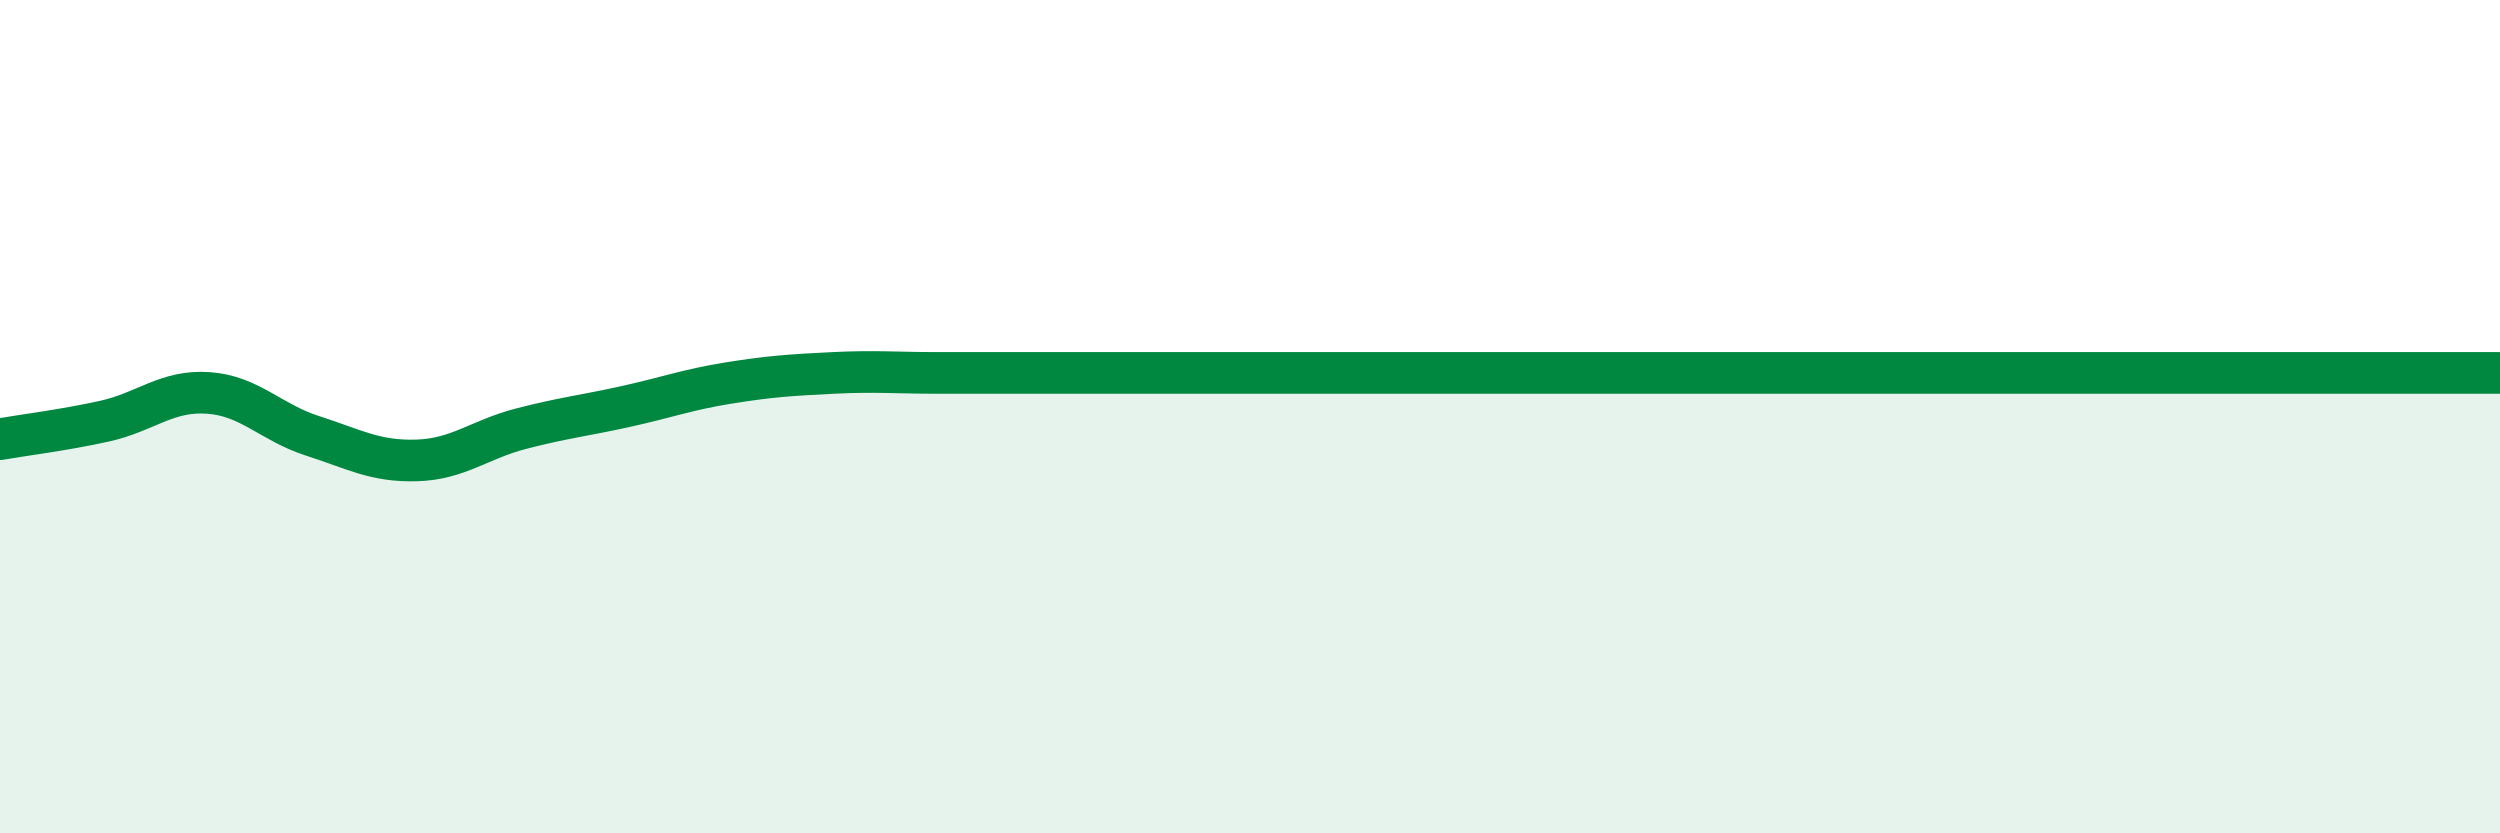
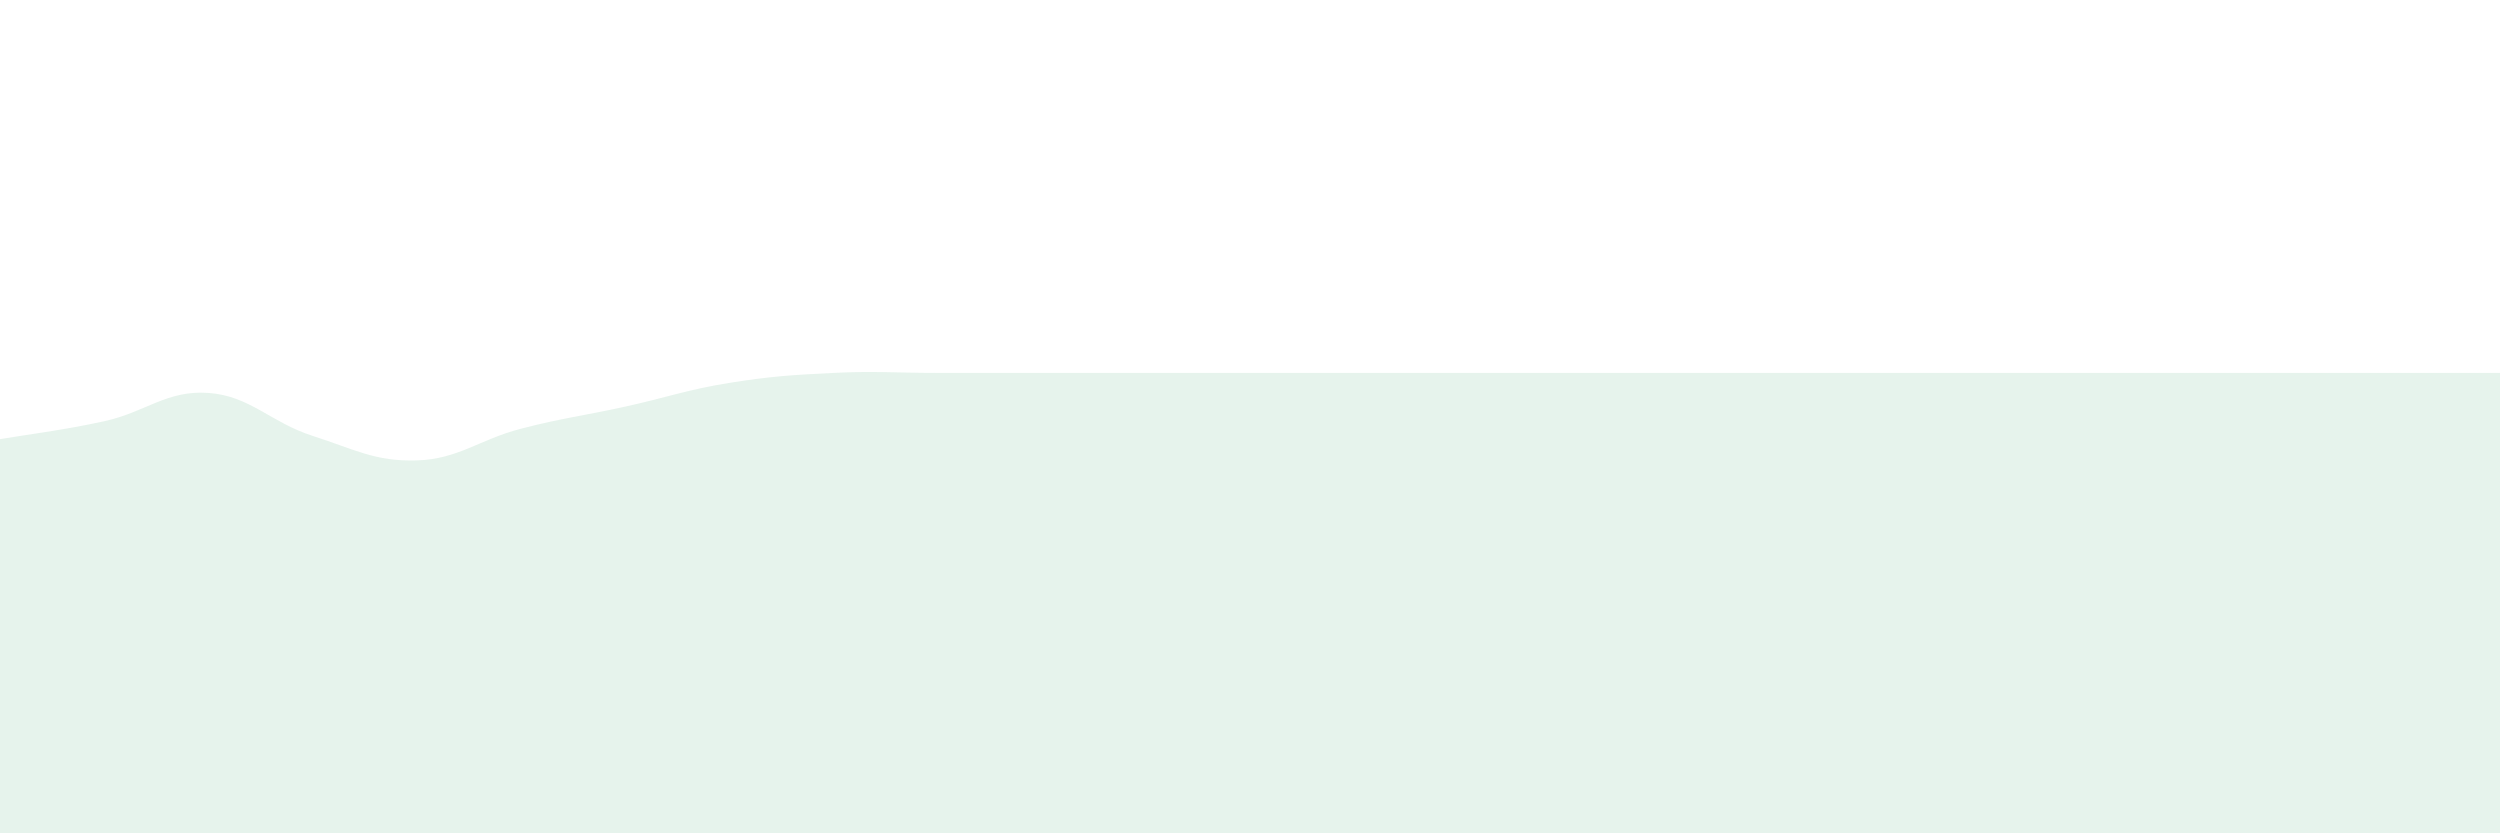
<svg xmlns="http://www.w3.org/2000/svg" width="60" height="20" viewBox="0 0 60 20">
  <path d="M 0,10.54 C 0.5,10.45 1.5,10.33 2.5,10.11 C 3.5,9.89 4,9.36 5,9.43 C 6,9.5 6.5,10.14 7.5,10.46 C 8.5,10.78 9,11.08 10,11.05 C 11,11.02 11.5,10.55 12.5,10.29 C 13.5,10.03 14,9.98 15,9.76 C 16,9.54 16.5,9.35 17.5,9.19 C 18.5,9.03 19,9 20,8.95 C 21,8.9 21.5,8.95 22.5,8.95 C 23.5,8.95 24,8.95 25,8.95 C 26,8.95 26.5,8.95 27.5,8.95 C 28.5,8.95 29,8.95 30,8.95 C 31,8.95 31.5,8.95 32.5,8.95 C 33.5,8.95 34,8.95 35,8.95 C 36,8.95 36.5,8.95 37.5,8.95 C 38.5,8.95 39,8.95 40,8.95 C 41,8.95 41.5,8.95 42.5,8.95 C 43.5,8.95 44,8.95 45,8.95 C 46,8.95 46.5,8.95 47.5,8.95 C 48.5,8.95 49,8.95 50,8.95 C 51,8.95 51.5,8.95 52.5,8.95 C 53.5,8.95 54,8.95 55,8.95 C 56,8.95 56.5,8.95 57.5,8.95 C 58.5,8.95 59.5,8.95 60,8.95L60 20L0 20Z" fill="#008740" opacity="0.1" stroke-linecap="round" stroke-linejoin="round" />
-   <path d="M 0,10.54 C 0.5,10.45 1.5,10.33 2.5,10.11 C 3.5,9.89 4,9.36 5,9.43 C 6,9.5 6.5,10.14 7.5,10.46 C 8.5,10.78 9,11.08 10,11.05 C 11,11.02 11.5,10.55 12.5,10.29 C 13.5,10.03 14,9.98 15,9.76 C 16,9.54 16.5,9.35 17.5,9.19 C 18.5,9.03 19,9 20,8.95 C 21,8.9 21.5,8.95 22.5,8.95 C 23.5,8.95 24,8.95 25,8.95 C 26,8.95 26.5,8.95 27.5,8.95 C 28.5,8.95 29,8.95 30,8.95 C 31,8.95 31.5,8.95 32.5,8.95 C 33.5,8.95 34,8.95 35,8.95 C 36,8.95 36.5,8.95 37.5,8.95 C 38.5,8.95 39,8.95 40,8.95 C 41,8.95 41.5,8.95 42.5,8.95 C 43.5,8.95 44,8.95 45,8.95 C 46,8.95 46.5,8.95 47.5,8.95 C 48.5,8.95 49,8.95 50,8.95 C 51,8.95 51.5,8.95 52.5,8.95 C 53.5,8.95 54,8.95 55,8.95 C 56,8.95 56.5,8.95 57.5,8.95 C 58.5,8.95 59.5,8.95 60,8.95" stroke="#008740" stroke-width="1" fill="none" stroke-linecap="round" stroke-linejoin="round" />
</svg>